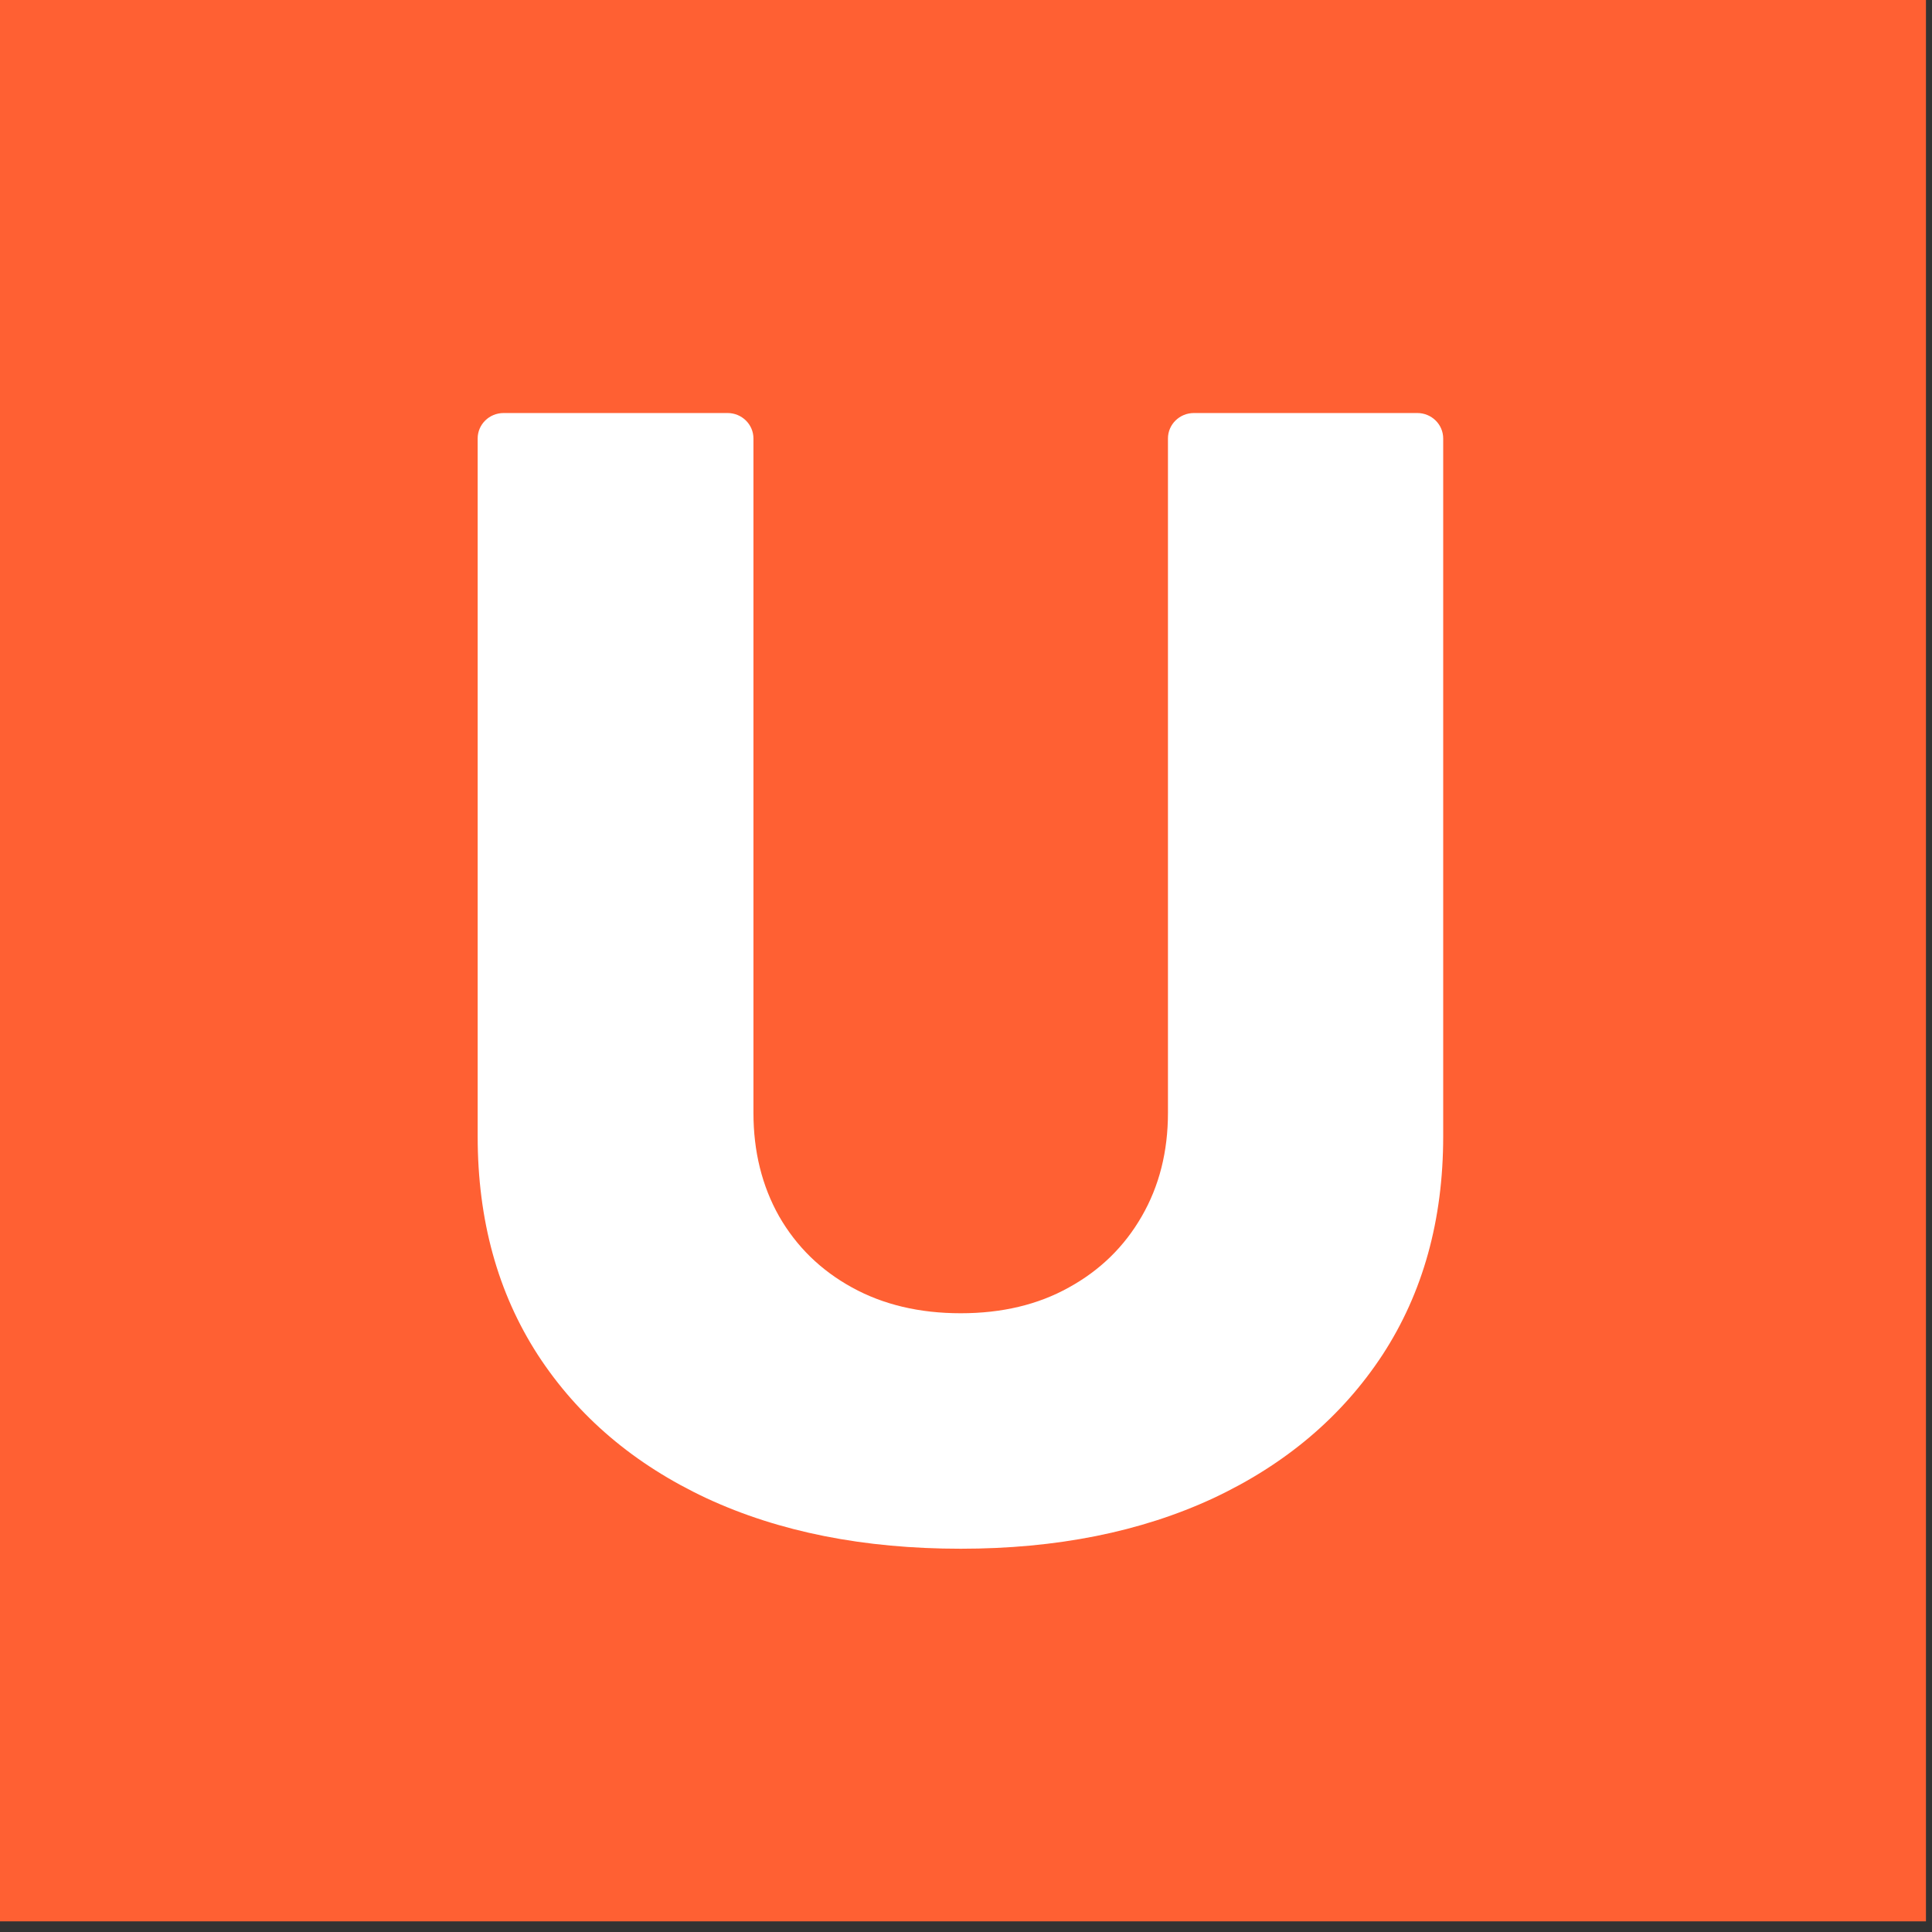
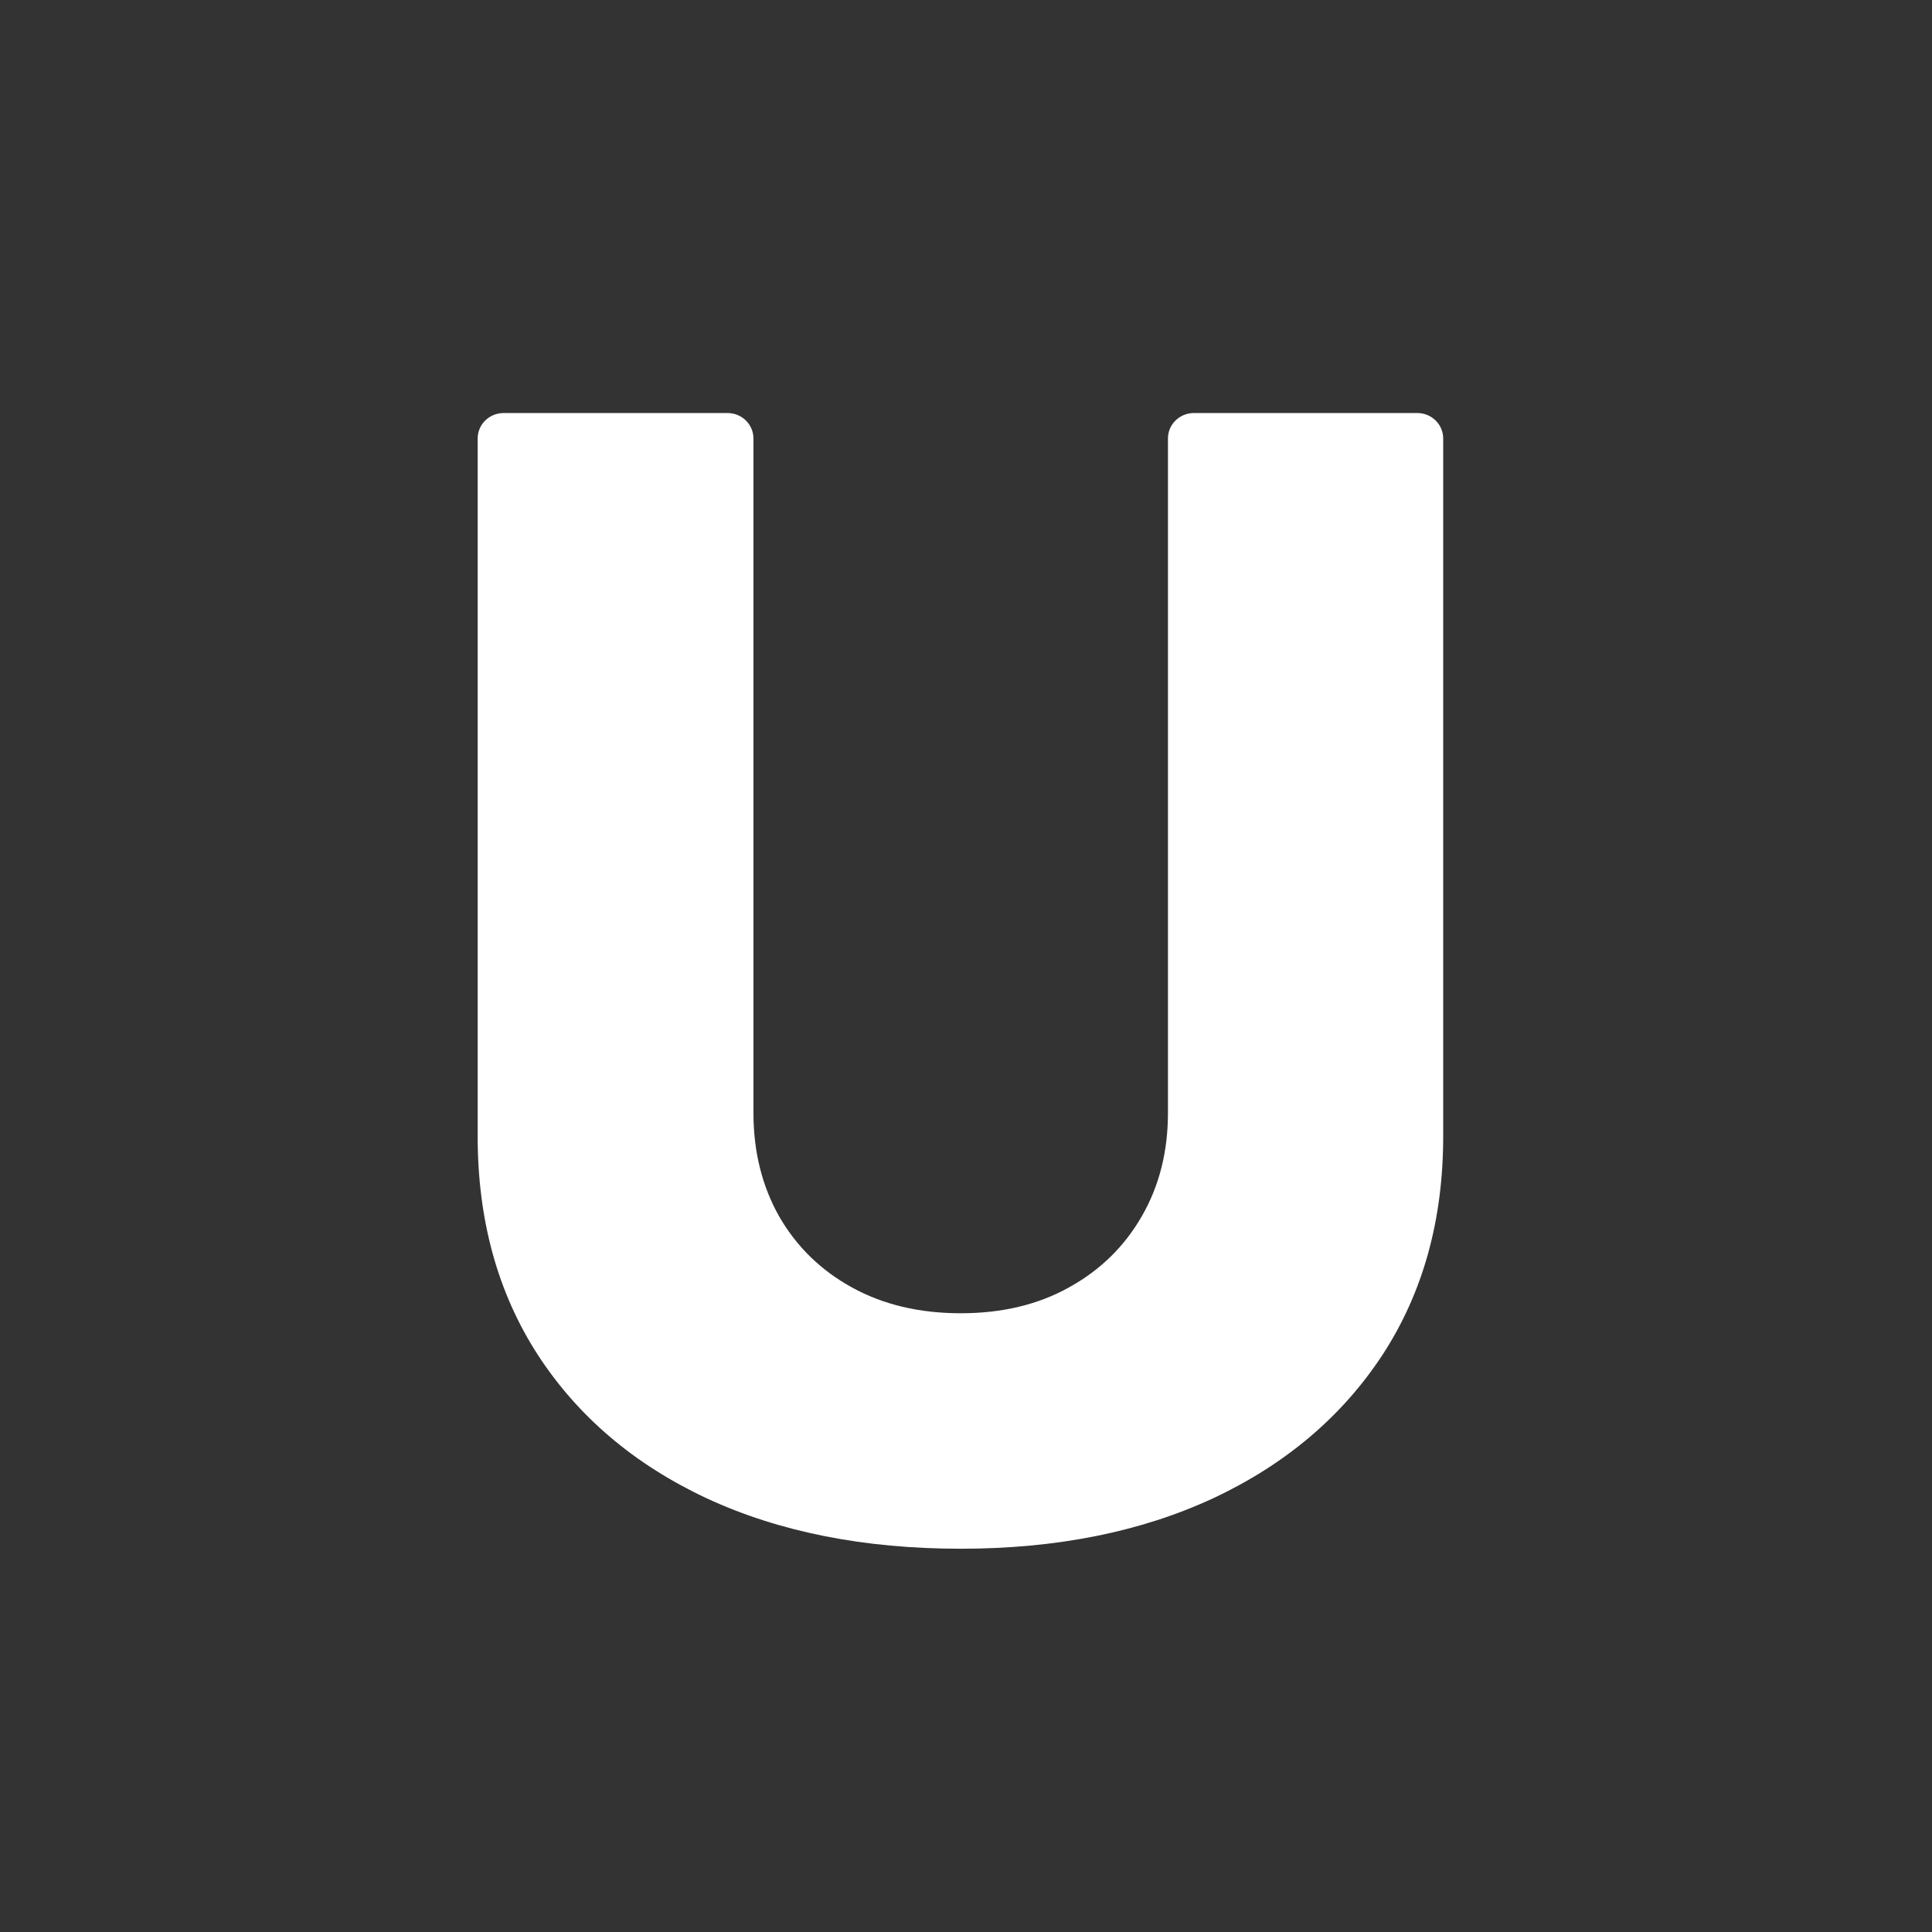
<svg xmlns="http://www.w3.org/2000/svg" width="100%" height="100%" viewBox="0 0 36 36" version="1.1" xml:space="preserve" style="fill-rule:evenodd;clip-rule:evenodd;stroke-linejoin:round;stroke-miterlimit:2;">
  <rect x="0" y="0" width="36" height="36" fill="#333333" stroke="none" />
  <g transform="matrix(1,0,0,1,-12034.8,-1635.66)">
    <g transform="matrix(0.884,0,0,1.646,11452.5,285.309)">
      <g transform="matrix(1.272,0,0,0.683,678.955,831.206)">
        <g transform="matrix(1,0,0,1,-16,-16)">
          <g>
-             <rect x="0" y="0" width="32" height="32" style="fill:rgb(255,96,51);" />
            <path d="M19.439,7.422C19.439,7.189 19.631,7 19.869,7L23.571,7C23.808,7 24,7.189 24,7.422L24,18.989C24,20.375 23.665,21.582 22.994,22.611C22.323,23.633 21.387,24.426 20.187,24.988C18.987,25.545 17.593,25.824 16.005,25.824C14.398,25.824 12.995,25.545 11.795,24.988C10.594,24.426 9.662,23.633 8.997,22.611C8.332,21.582 8,20.375 8,18.989L8,7.422C8,7.189 8.192,7 8.43,7L12.141,7C12.378,7 12.57,7.189 12.57,7.422L12.57,18.599C12.57,19.24 12.712,19.812 12.995,20.314C13.284,20.817 13.687,21.21 14.204,21.494C14.721,21.779 15.321,21.921 16.005,21.921C16.688,21.921 17.285,21.779 17.796,21.494C18.313,21.21 18.716,20.817 19.005,20.314C19.295,19.812 19.439,19.24 19.439,18.599L19.439,7.422Z" style="fill:white;fill-rule:nonzero;" />
          </g>
        </g>
      </g>
    </g>
  </g>
</svg>